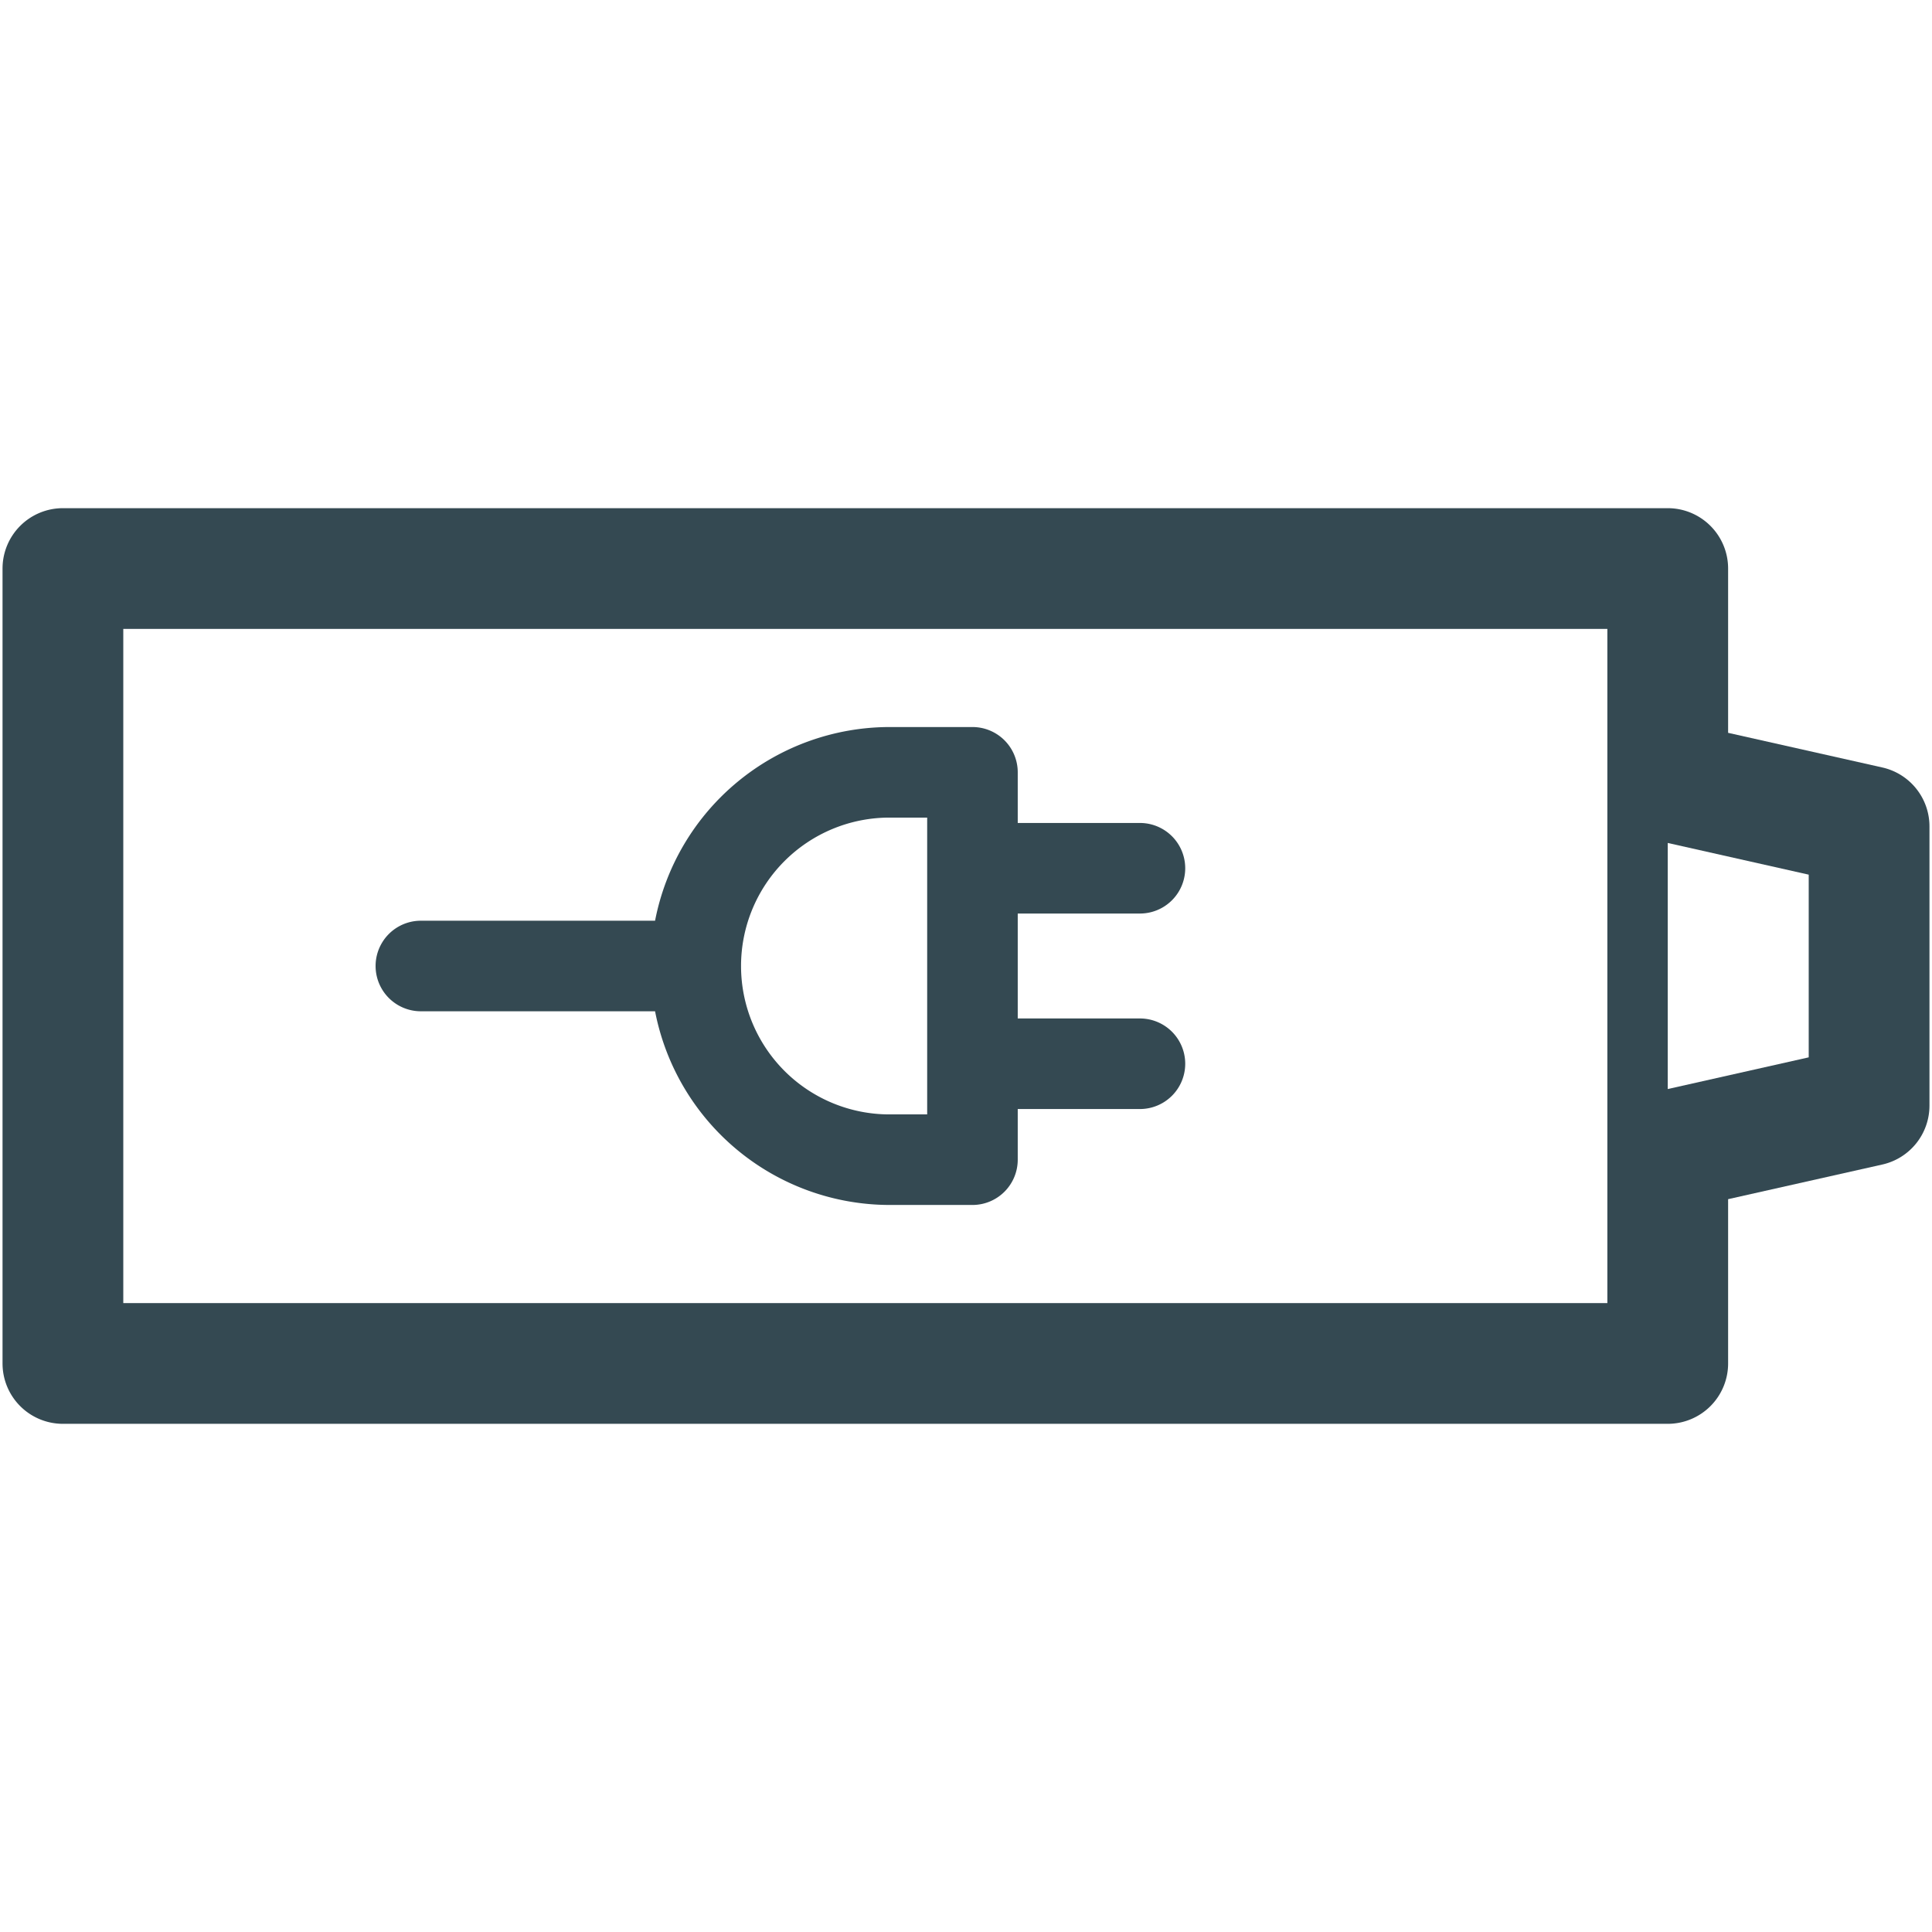
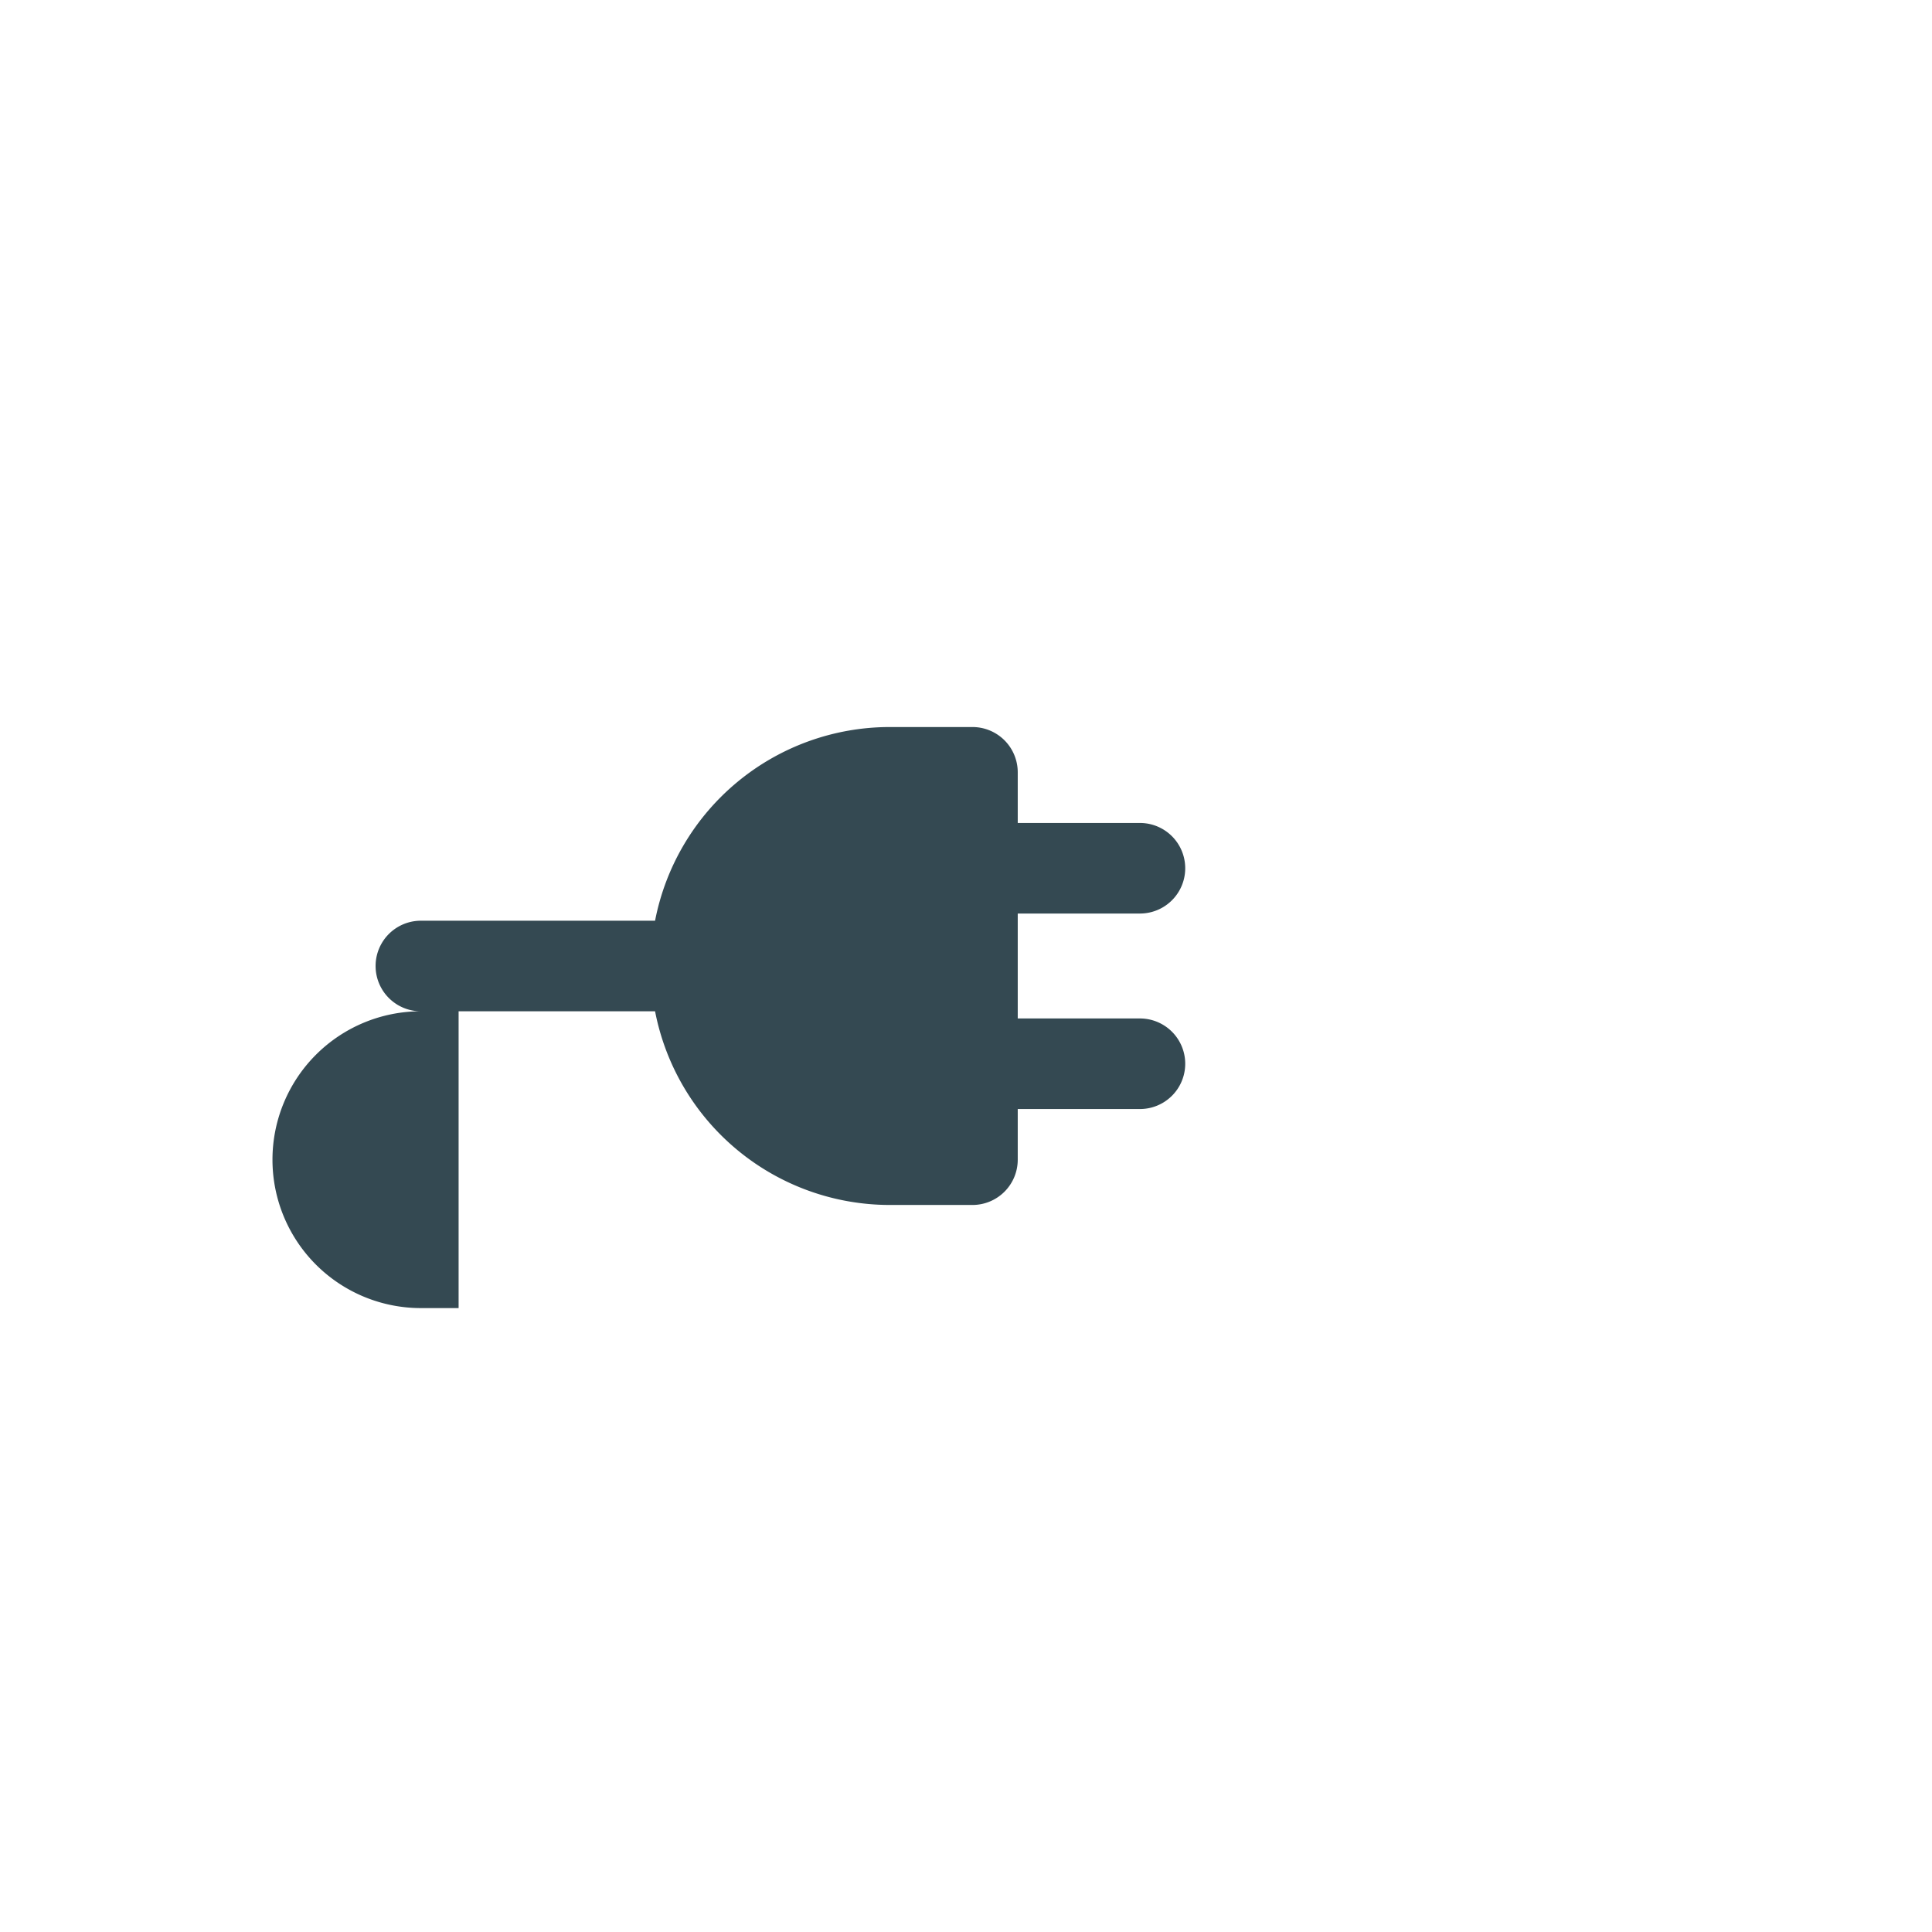
<svg xmlns="http://www.w3.org/2000/svg" width="800px" height="800px" viewBox="0 0 32 32">
  <defs>
    <clipPath id="clip-battery4">
      <rect width="32" height="32" />
    </clipPath>
  </defs>
  <g id="battery4" clip-path="url(#clip-battery4)">
    <g id="Group_2236" data-name="Group 2236" transform="translate(-416 -312)">
      <g id="Group_2232" data-name="Group 2232">
        <g id="Group_2231" data-name="Group 2231">
          <g id="Group_2230" data-name="Group 2230">
-             <path id="Path_3816" data-name="Path 3816" d="M447.178,324.712l-2.555-.574v-2.721a1,1,0,0,0-1-1H417.042a1,1,0,0,0-1,1v13.166a1,1,0,0,0,1,1h26.581a1,1,0,0,0,1-1v-2.721l2.555-.574a1,1,0,0,0,.78-.975v-4.625A1,1,0,0,0,447.178,324.712Zm-4.555-.629v9.5H418.042V322.417h24.581Zm3.335,5.43-2.335.525v-4.076l2.335.525Z" fill="#344952" />
-           </g>
+             </g>
        </g>
      </g>
      <g id="Group_2235" data-name="Group 2235">
        <g id="Group_2234" data-name="Group 2234">
          <g id="Group_2233" data-name="Group 2233">
-             <path id="Path_3817" data-name="Path 3817" d="M422.971,328.75h3.879a3.962,3.962,0,0,0,3.882,3.208h1.375a.75.75,0,0,0,.75-.75v-.839h2.024a.75.75,0,0,0,0-1.5h-2.024v-1.738h2.024a.75.75,0,0,0,0-1.5h-2.024v-.839a.75.75,0,0,0-.75-.75h-1.375a3.962,3.962,0,0,0-3.882,3.208h-3.879a.75.75,0,0,0,0,1.5Zm7.761-3.208h.625v4.916h-.625a2.458,2.458,0,0,1,0-4.916Z" fill="#344952" />
+             <path id="Path_3817" data-name="Path 3817" d="M422.971,328.75h3.879a3.962,3.962,0,0,0,3.882,3.208h1.375a.75.75,0,0,0,.75-.75v-.839h2.024a.75.75,0,0,0,0-1.5h-2.024v-1.738h2.024a.75.75,0,0,0,0-1.5h-2.024v-.839a.75.75,0,0,0-.75-.75h-1.375a3.962,3.962,0,0,0-3.882,3.208h-3.879a.75.75,0,0,0,0,1.5Zh.625v4.916h-.625a2.458,2.458,0,0,1,0-4.916Z" fill="#344952" />
          </g>
        </g>
      </g>
    </g>
  </g>
</svg>